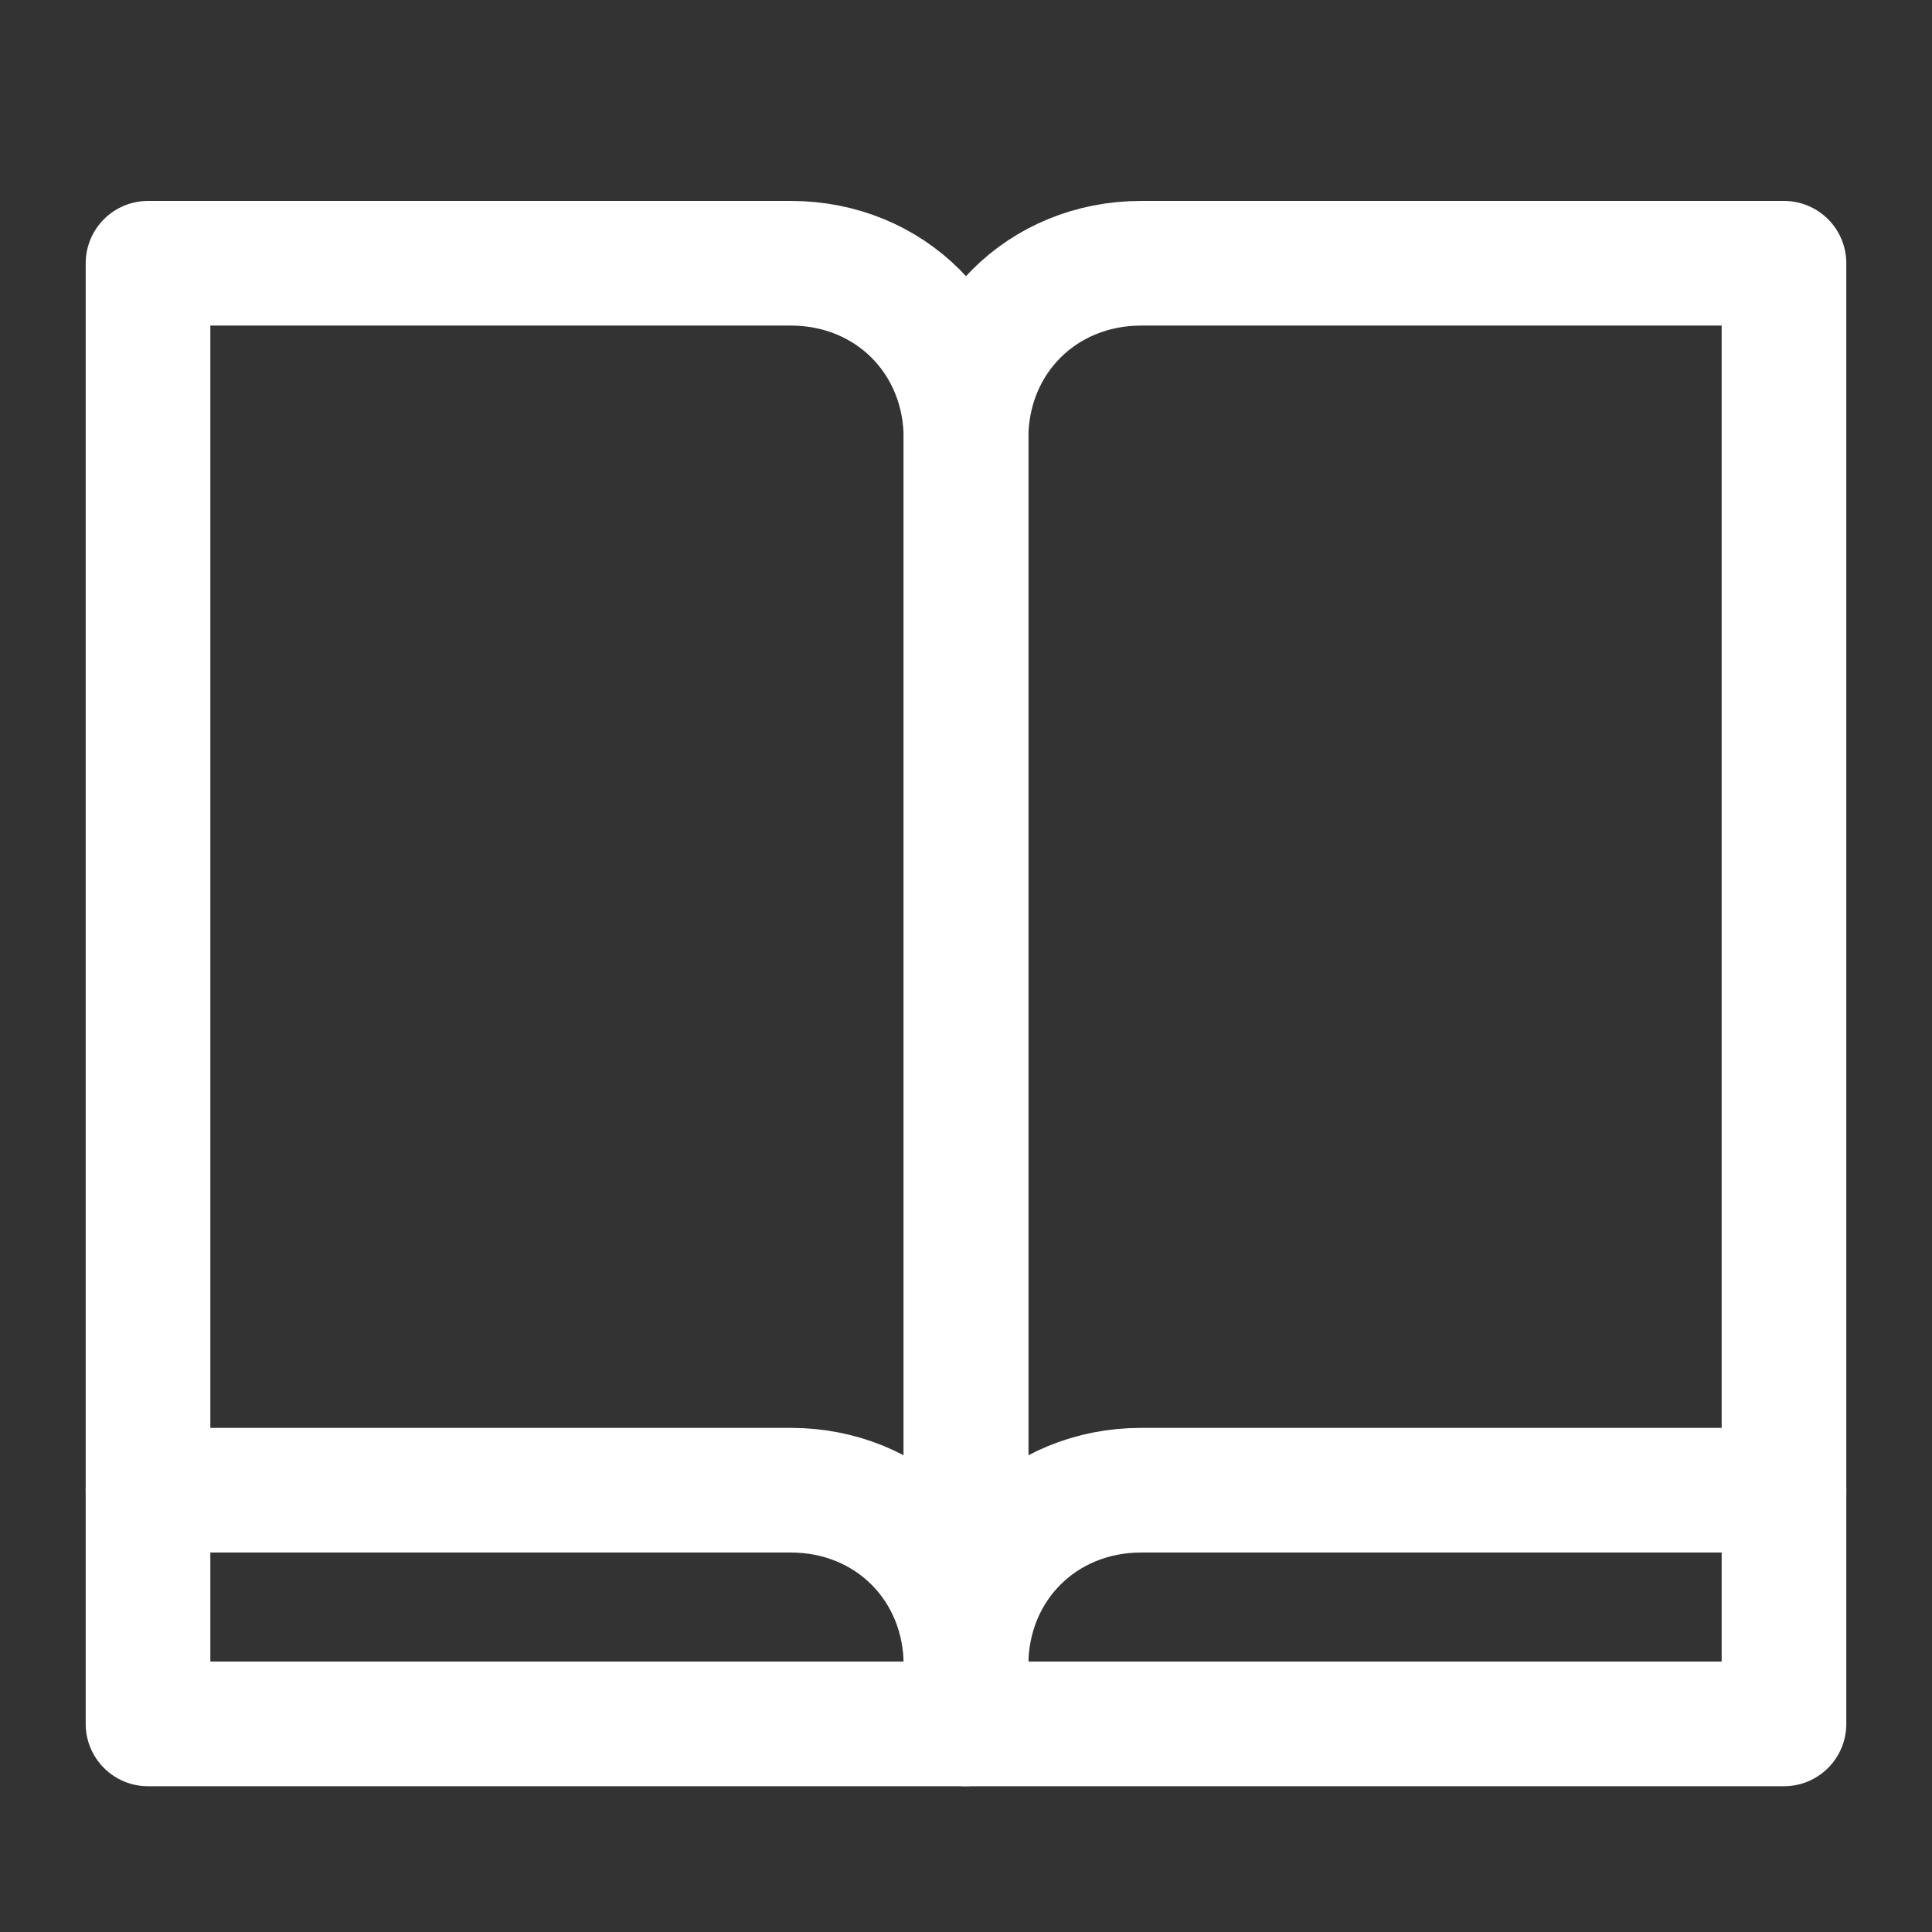
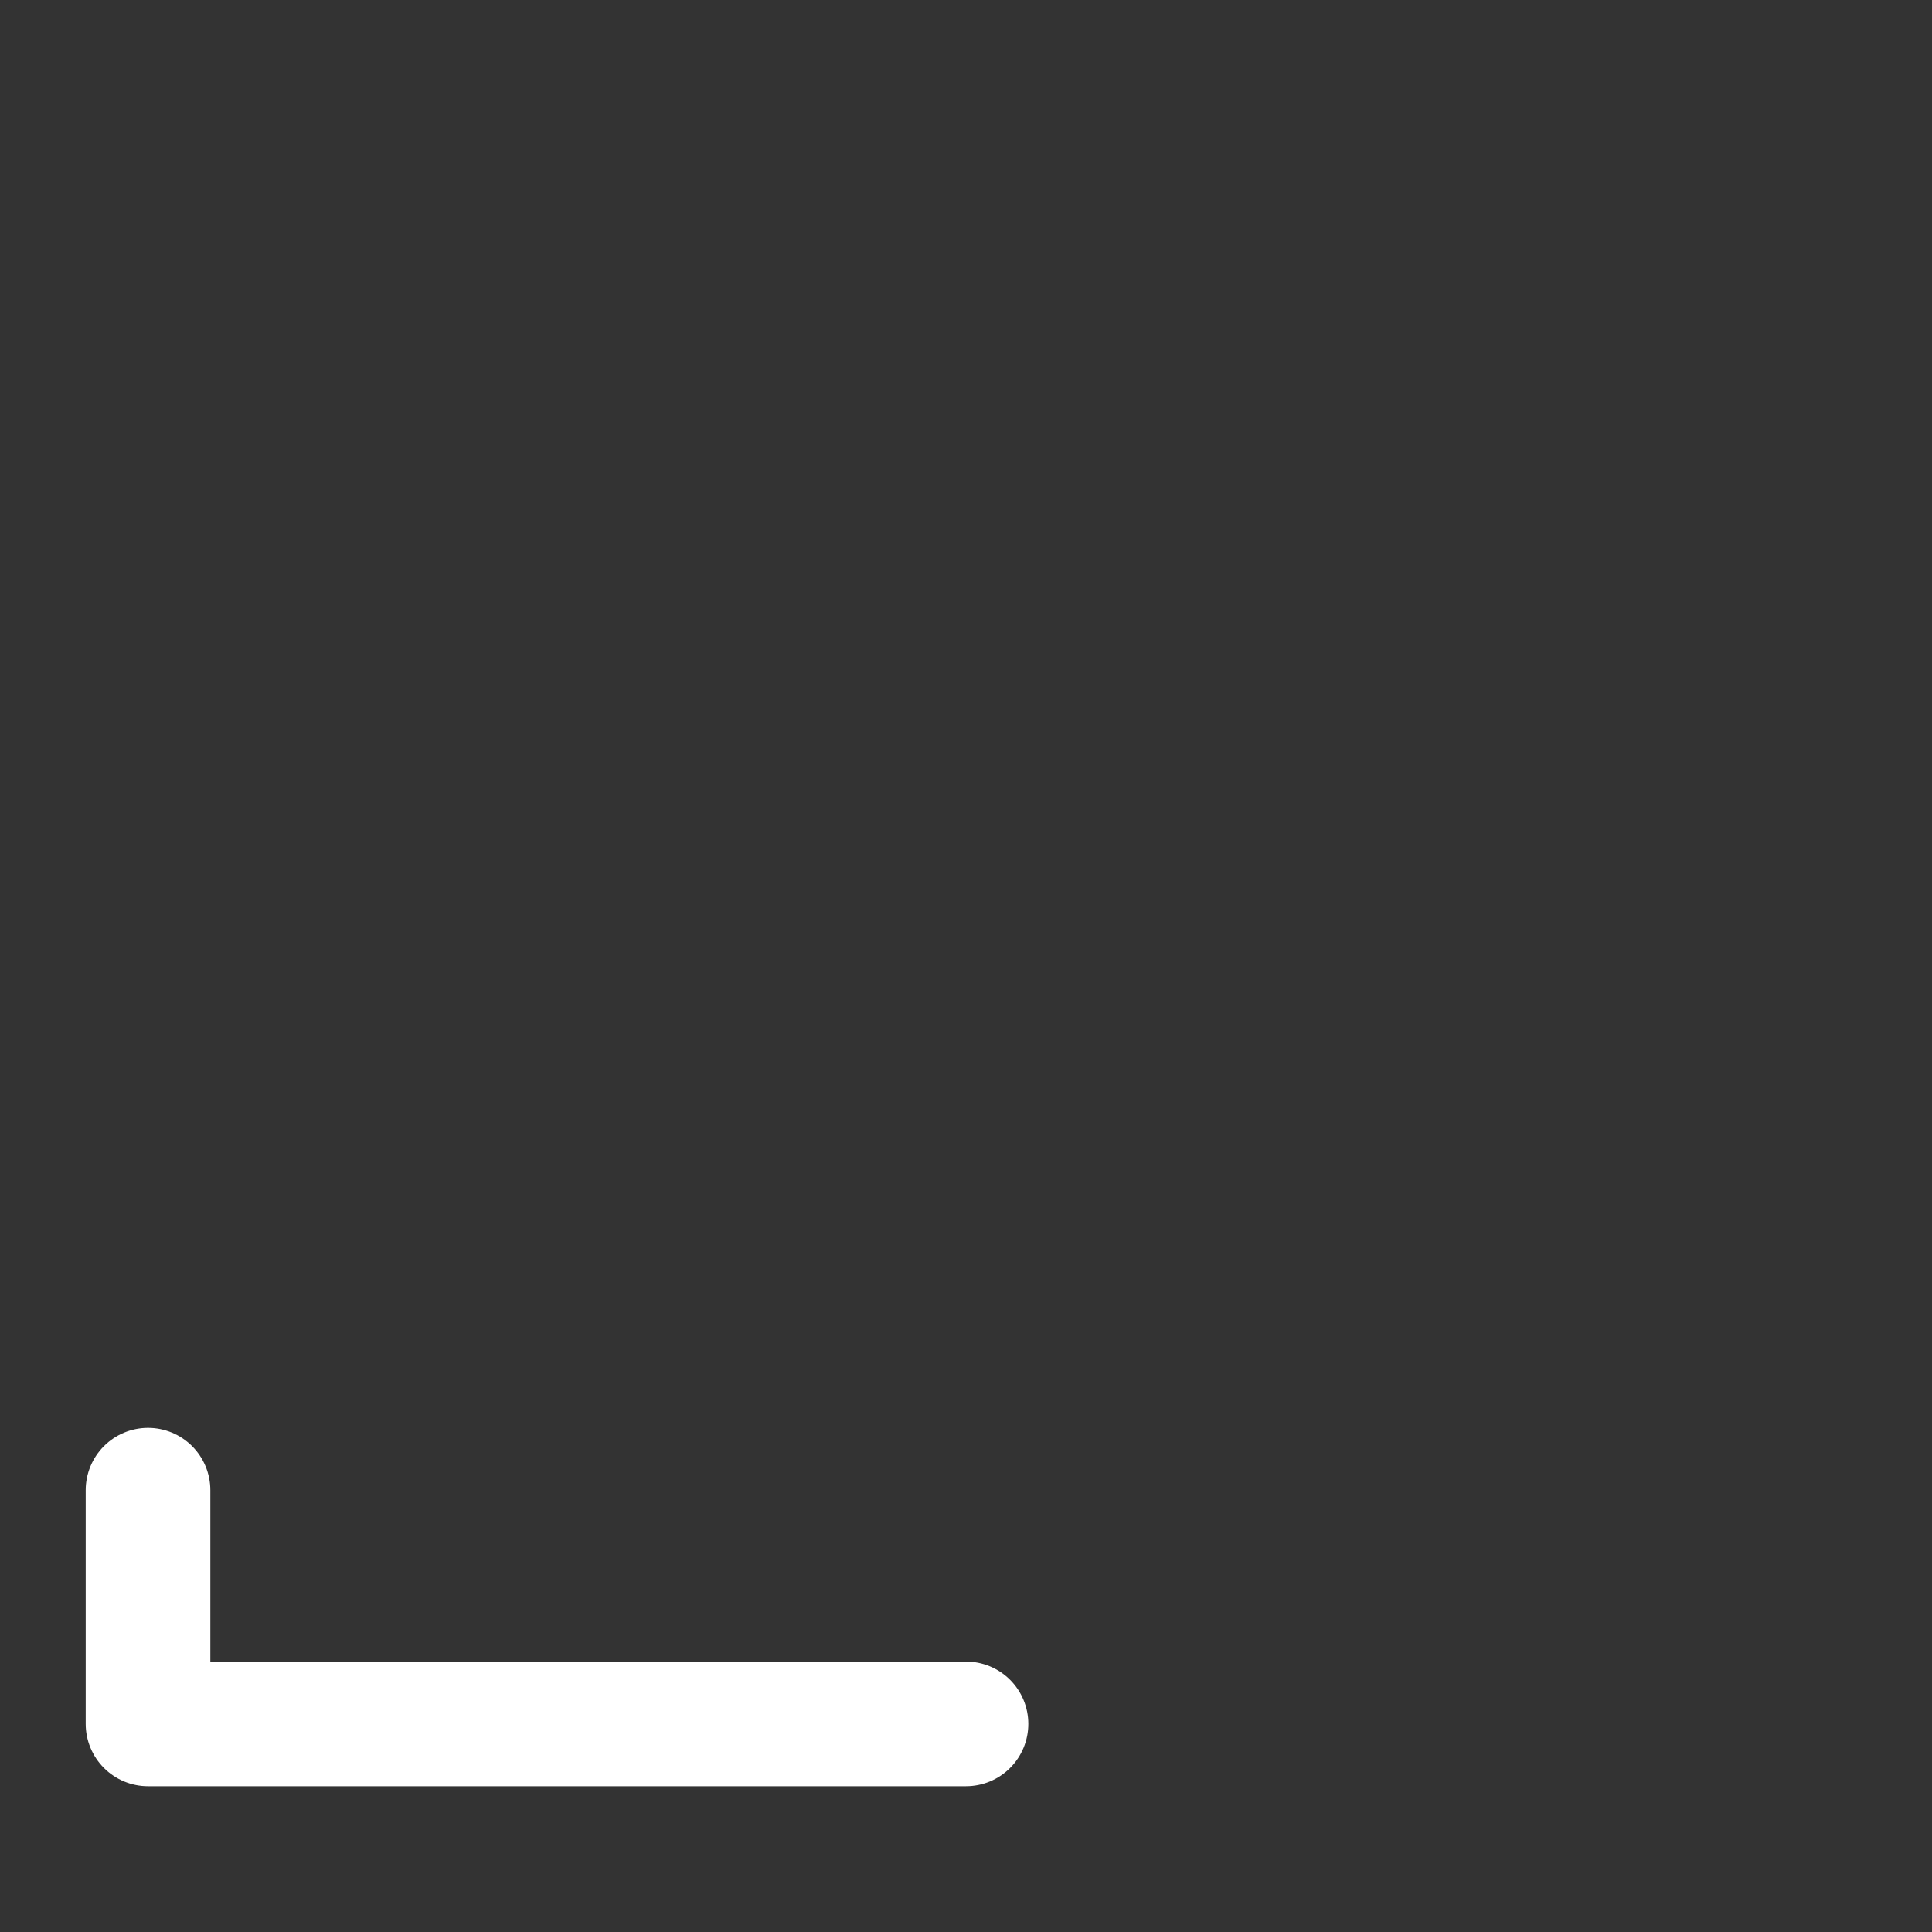
<svg xmlns="http://www.w3.org/2000/svg" width="31" height="31" viewBox="0 0 31 31" fill="none">
  <rect x="0" y="0" width="31" height="31" fill="#333333" stroke="none" />
-   <path d="M15.5 26.724V7.036C15.5 5.442 14.281 4.224 12.688 4.224H2.375V23.911H12.688C14.281 23.911 15.5 25.13 15.5 26.724Z" stroke="white" stroke-width="2" stroke-miterlimit="10" stroke-linecap="round" stroke-linejoin="round" />
-   <path d="M15.5 26.724V7.036C15.5 5.442 16.719 4.224 18.312 4.224H28.625V23.911H18.312C16.719 23.911 15.5 25.13 15.5 26.724Z" stroke="white" stroke-width="2" stroke-miterlimit="10" stroke-linecap="round" stroke-linejoin="round" />
  <path d="M2.375 23.911V27.661H15.5" stroke="white" stroke-width="2" stroke-miterlimit="10" stroke-linecap="round" stroke-linejoin="round" />
-   <path d="M28.625 23.911V27.661H15.5" stroke="white" stroke-width="2" stroke-miterlimit="10" stroke-linecap="round" stroke-linejoin="round" />
</svg>